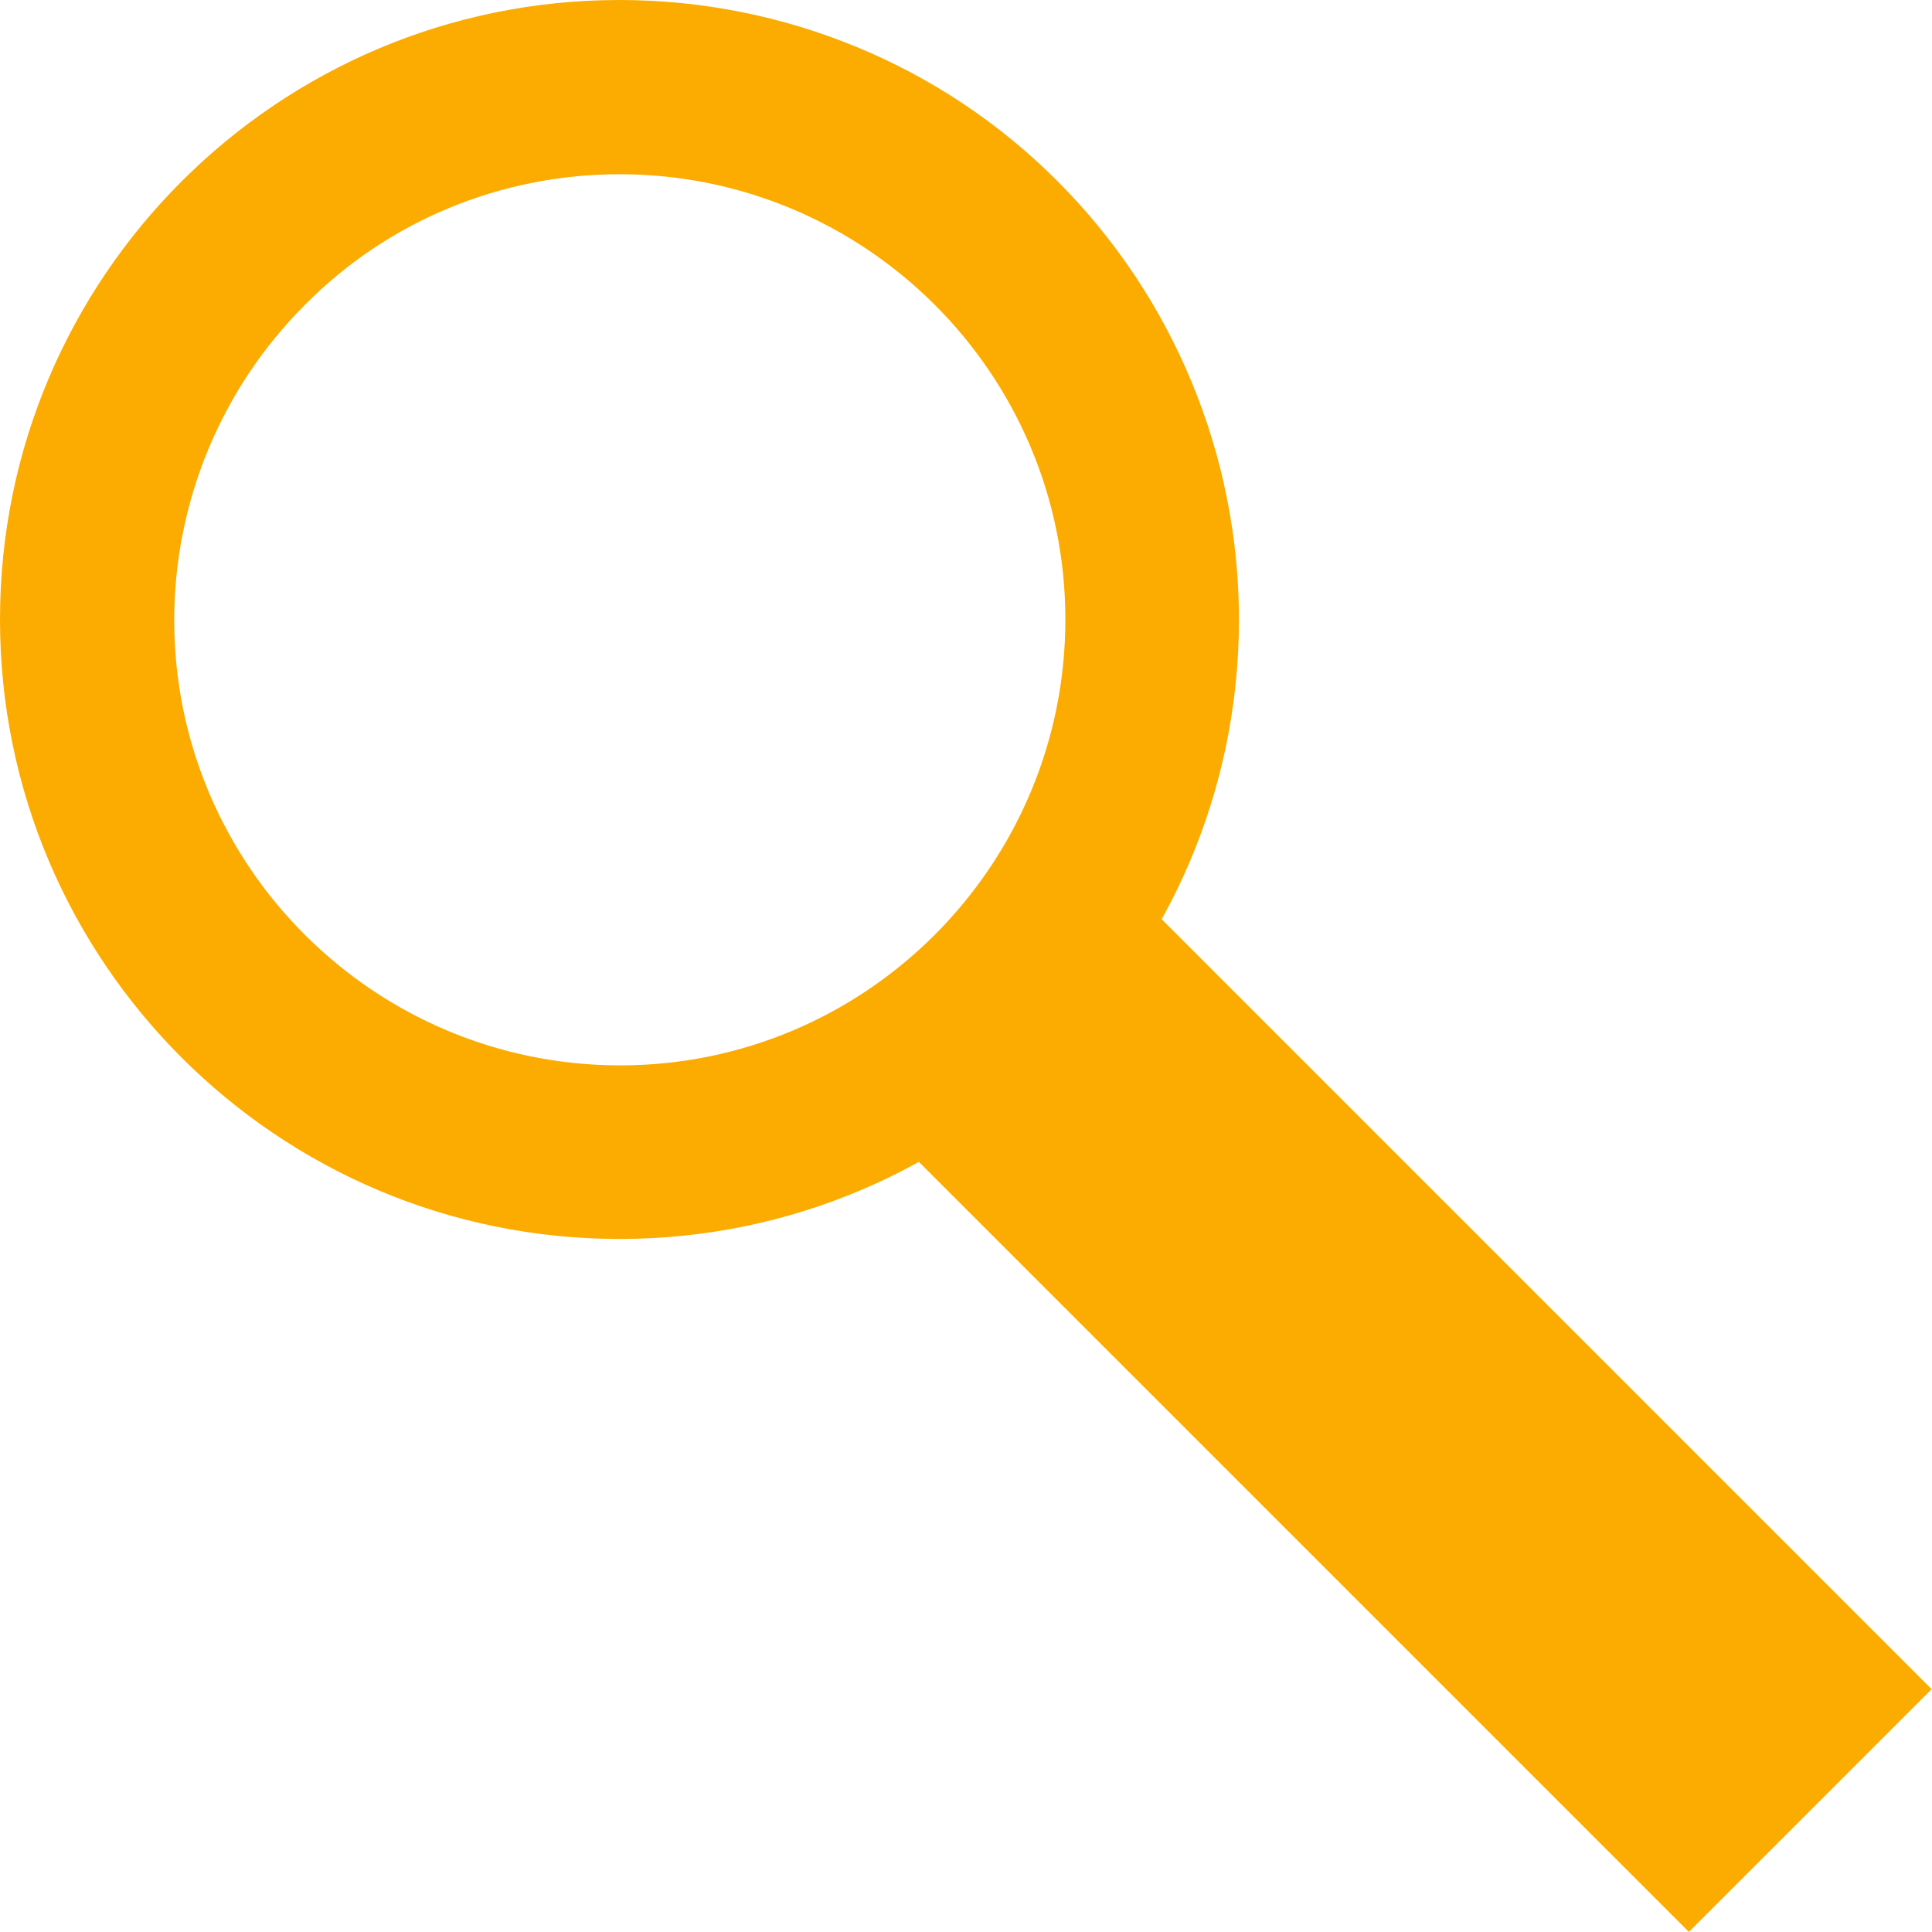
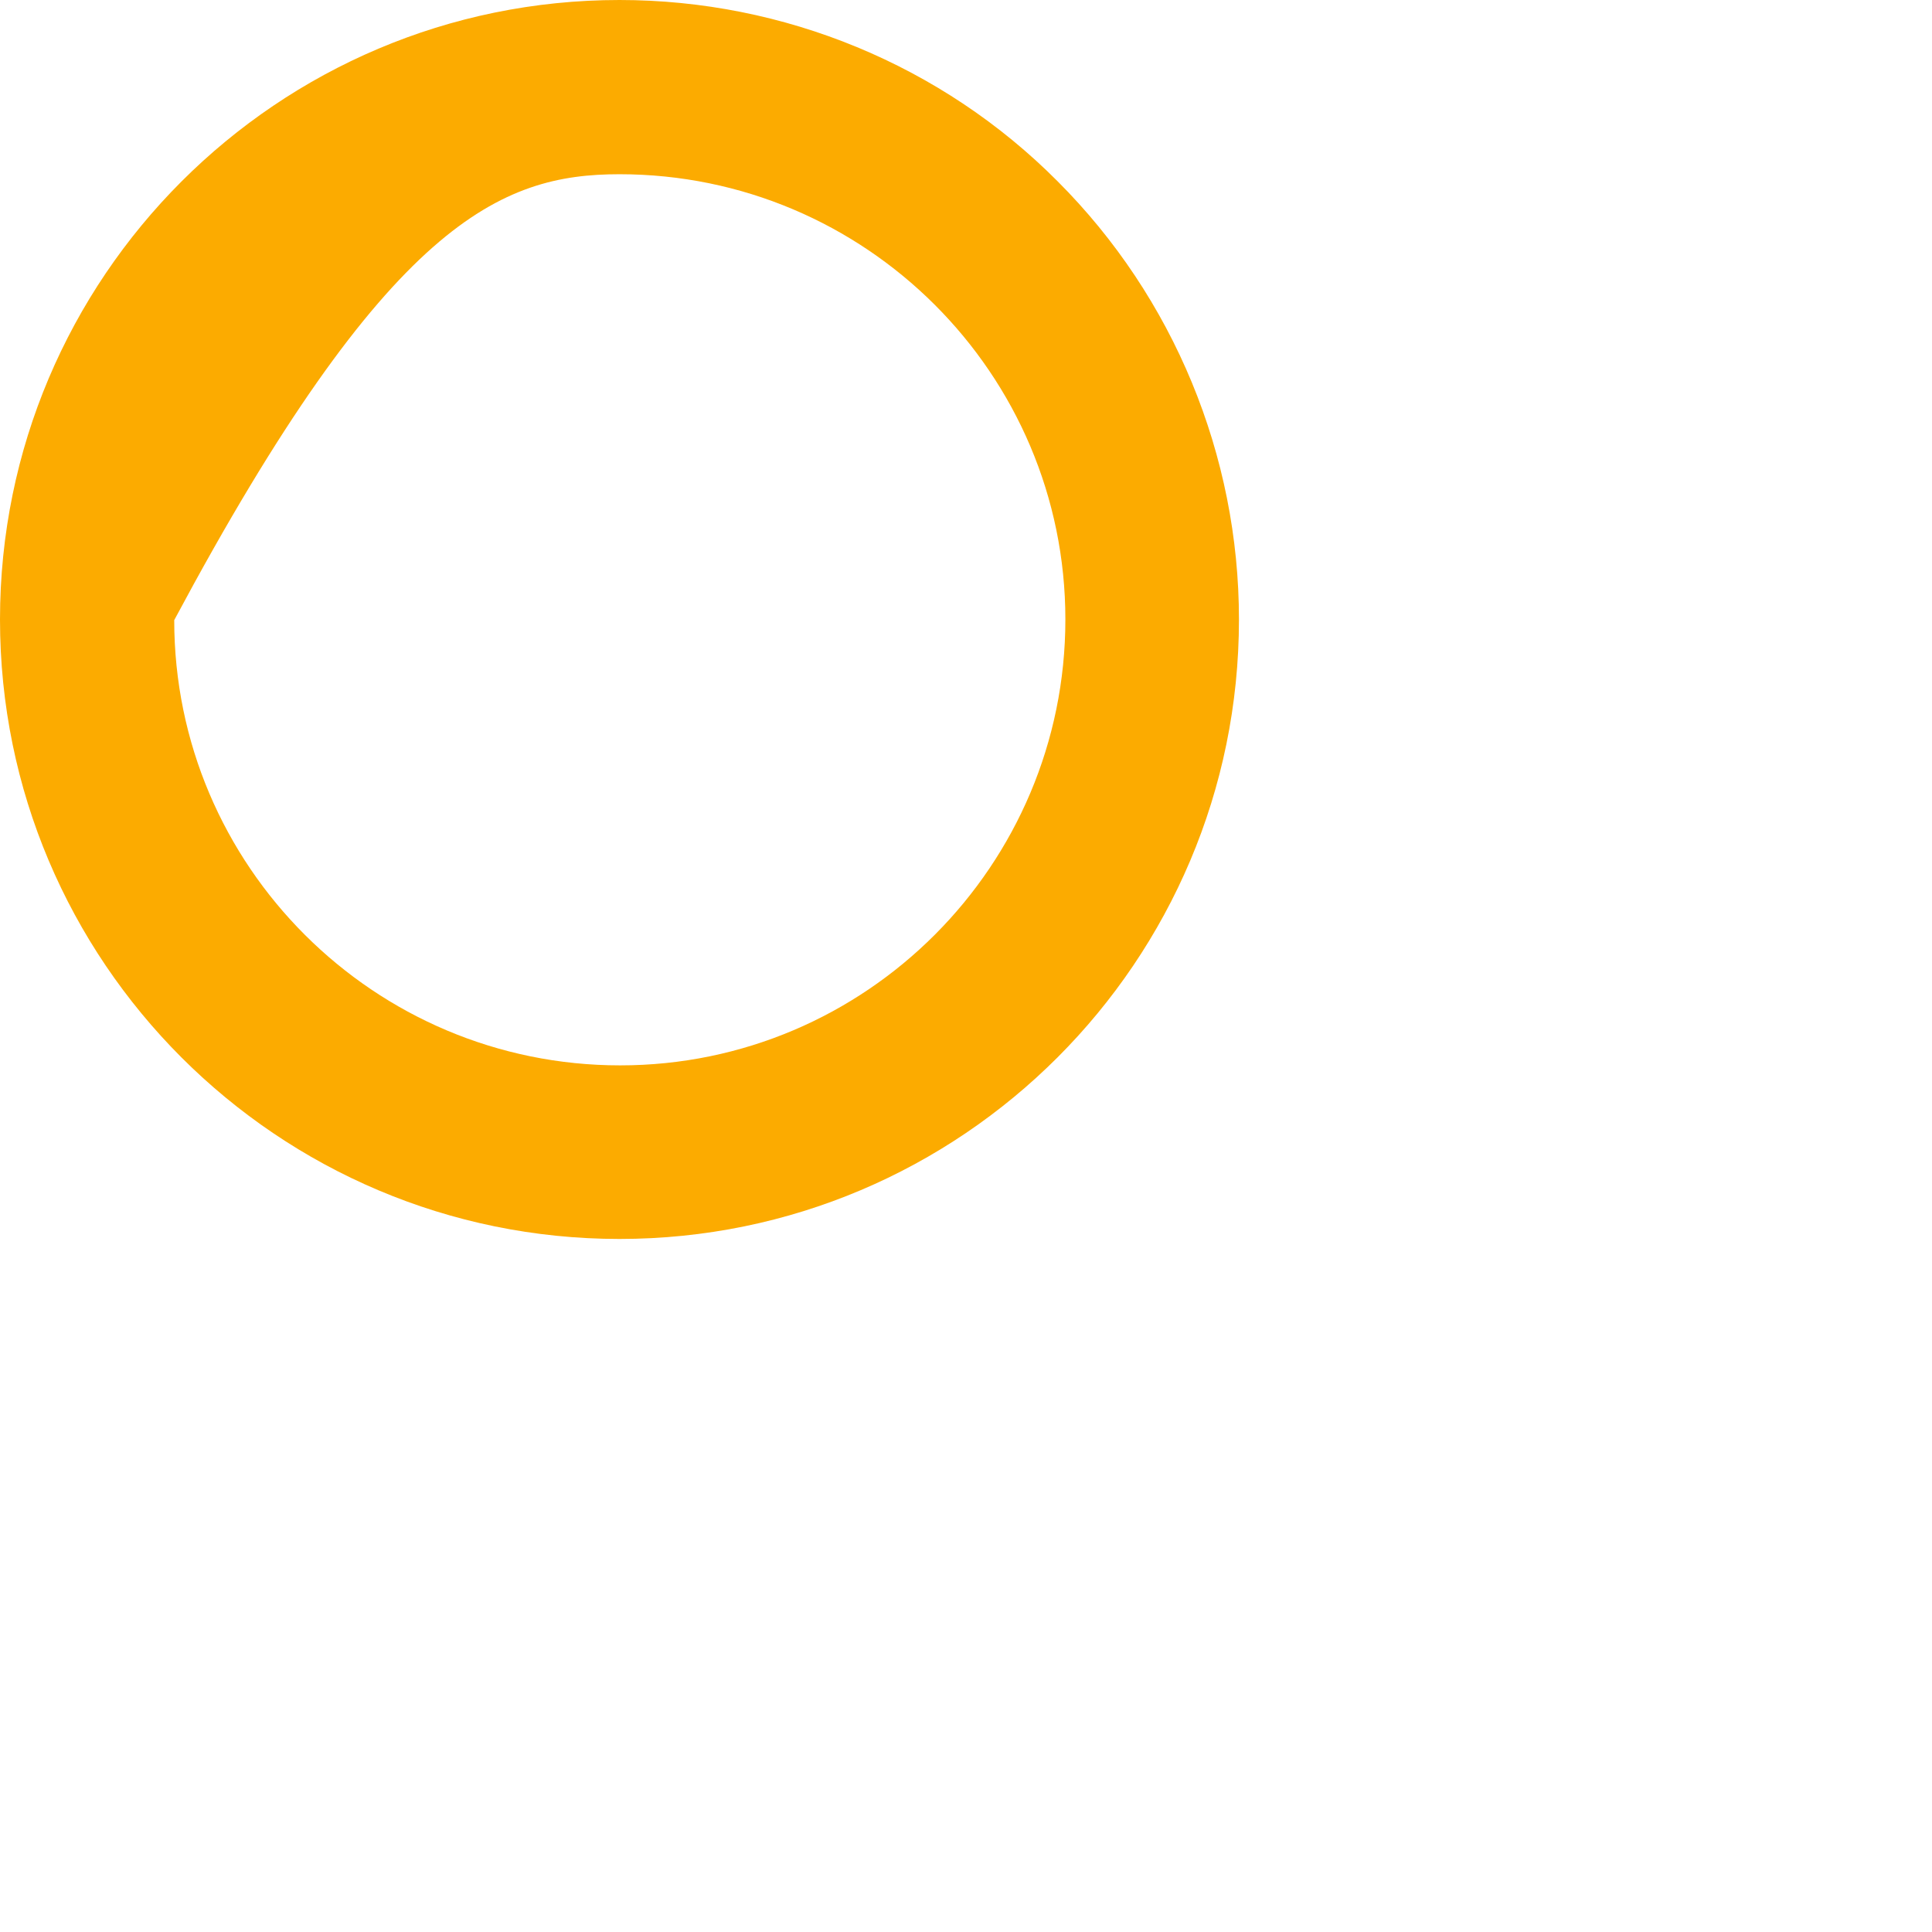
<svg xmlns="http://www.w3.org/2000/svg" version="1.1" id="Countryflags.com" x="0px" y="0px" viewBox="0 0 299.4 299.4" style="enable-background:new 0 0 299.4 299.4;" xml:space="preserve">
  <style type="text/css">
	.st0{fill:#fcab00;} 
</style>
-   <path class="st0" d="M96,27c38.1,0,69.1,30.9,69.1,69c0,38.1-30.9,69.1-69,69.1c-38.1,0-69.1-30.9-69.1-69  c0-18.3,7.3-35.9,20.2-48.8C60.1,34.2,77.7,27,96,27 M96,0c-53,0-96,43-96,96c0,53,43,96,96,96c53,0,96-43,96-96  c0-25.4-10.1-49.9-28.1-67.9C146,10.1,121.5,0,96,0z" />
-   <rect x="192.4" y="131.9" transform="matrix(0.707 -0.707 0.707 0.707 -90.714 218.998)" class="st0" width="53.2" height="174.2" />
+   <path class="st0" d="M96,27c38.1,0,69.1,30.9,69.1,69c0,38.1-30.9,69.1-69,69.1c-38.1,0-69.1-30.9-69.1-69  C60.1,34.2,77.7,27,96,27 M96,0c-53,0-96,43-96,96c0,53,43,96,96,96c53,0,96-43,96-96  c0-25.4-10.1-49.9-28.1-67.9C146,10.1,121.5,0,96,0z" />
</svg>